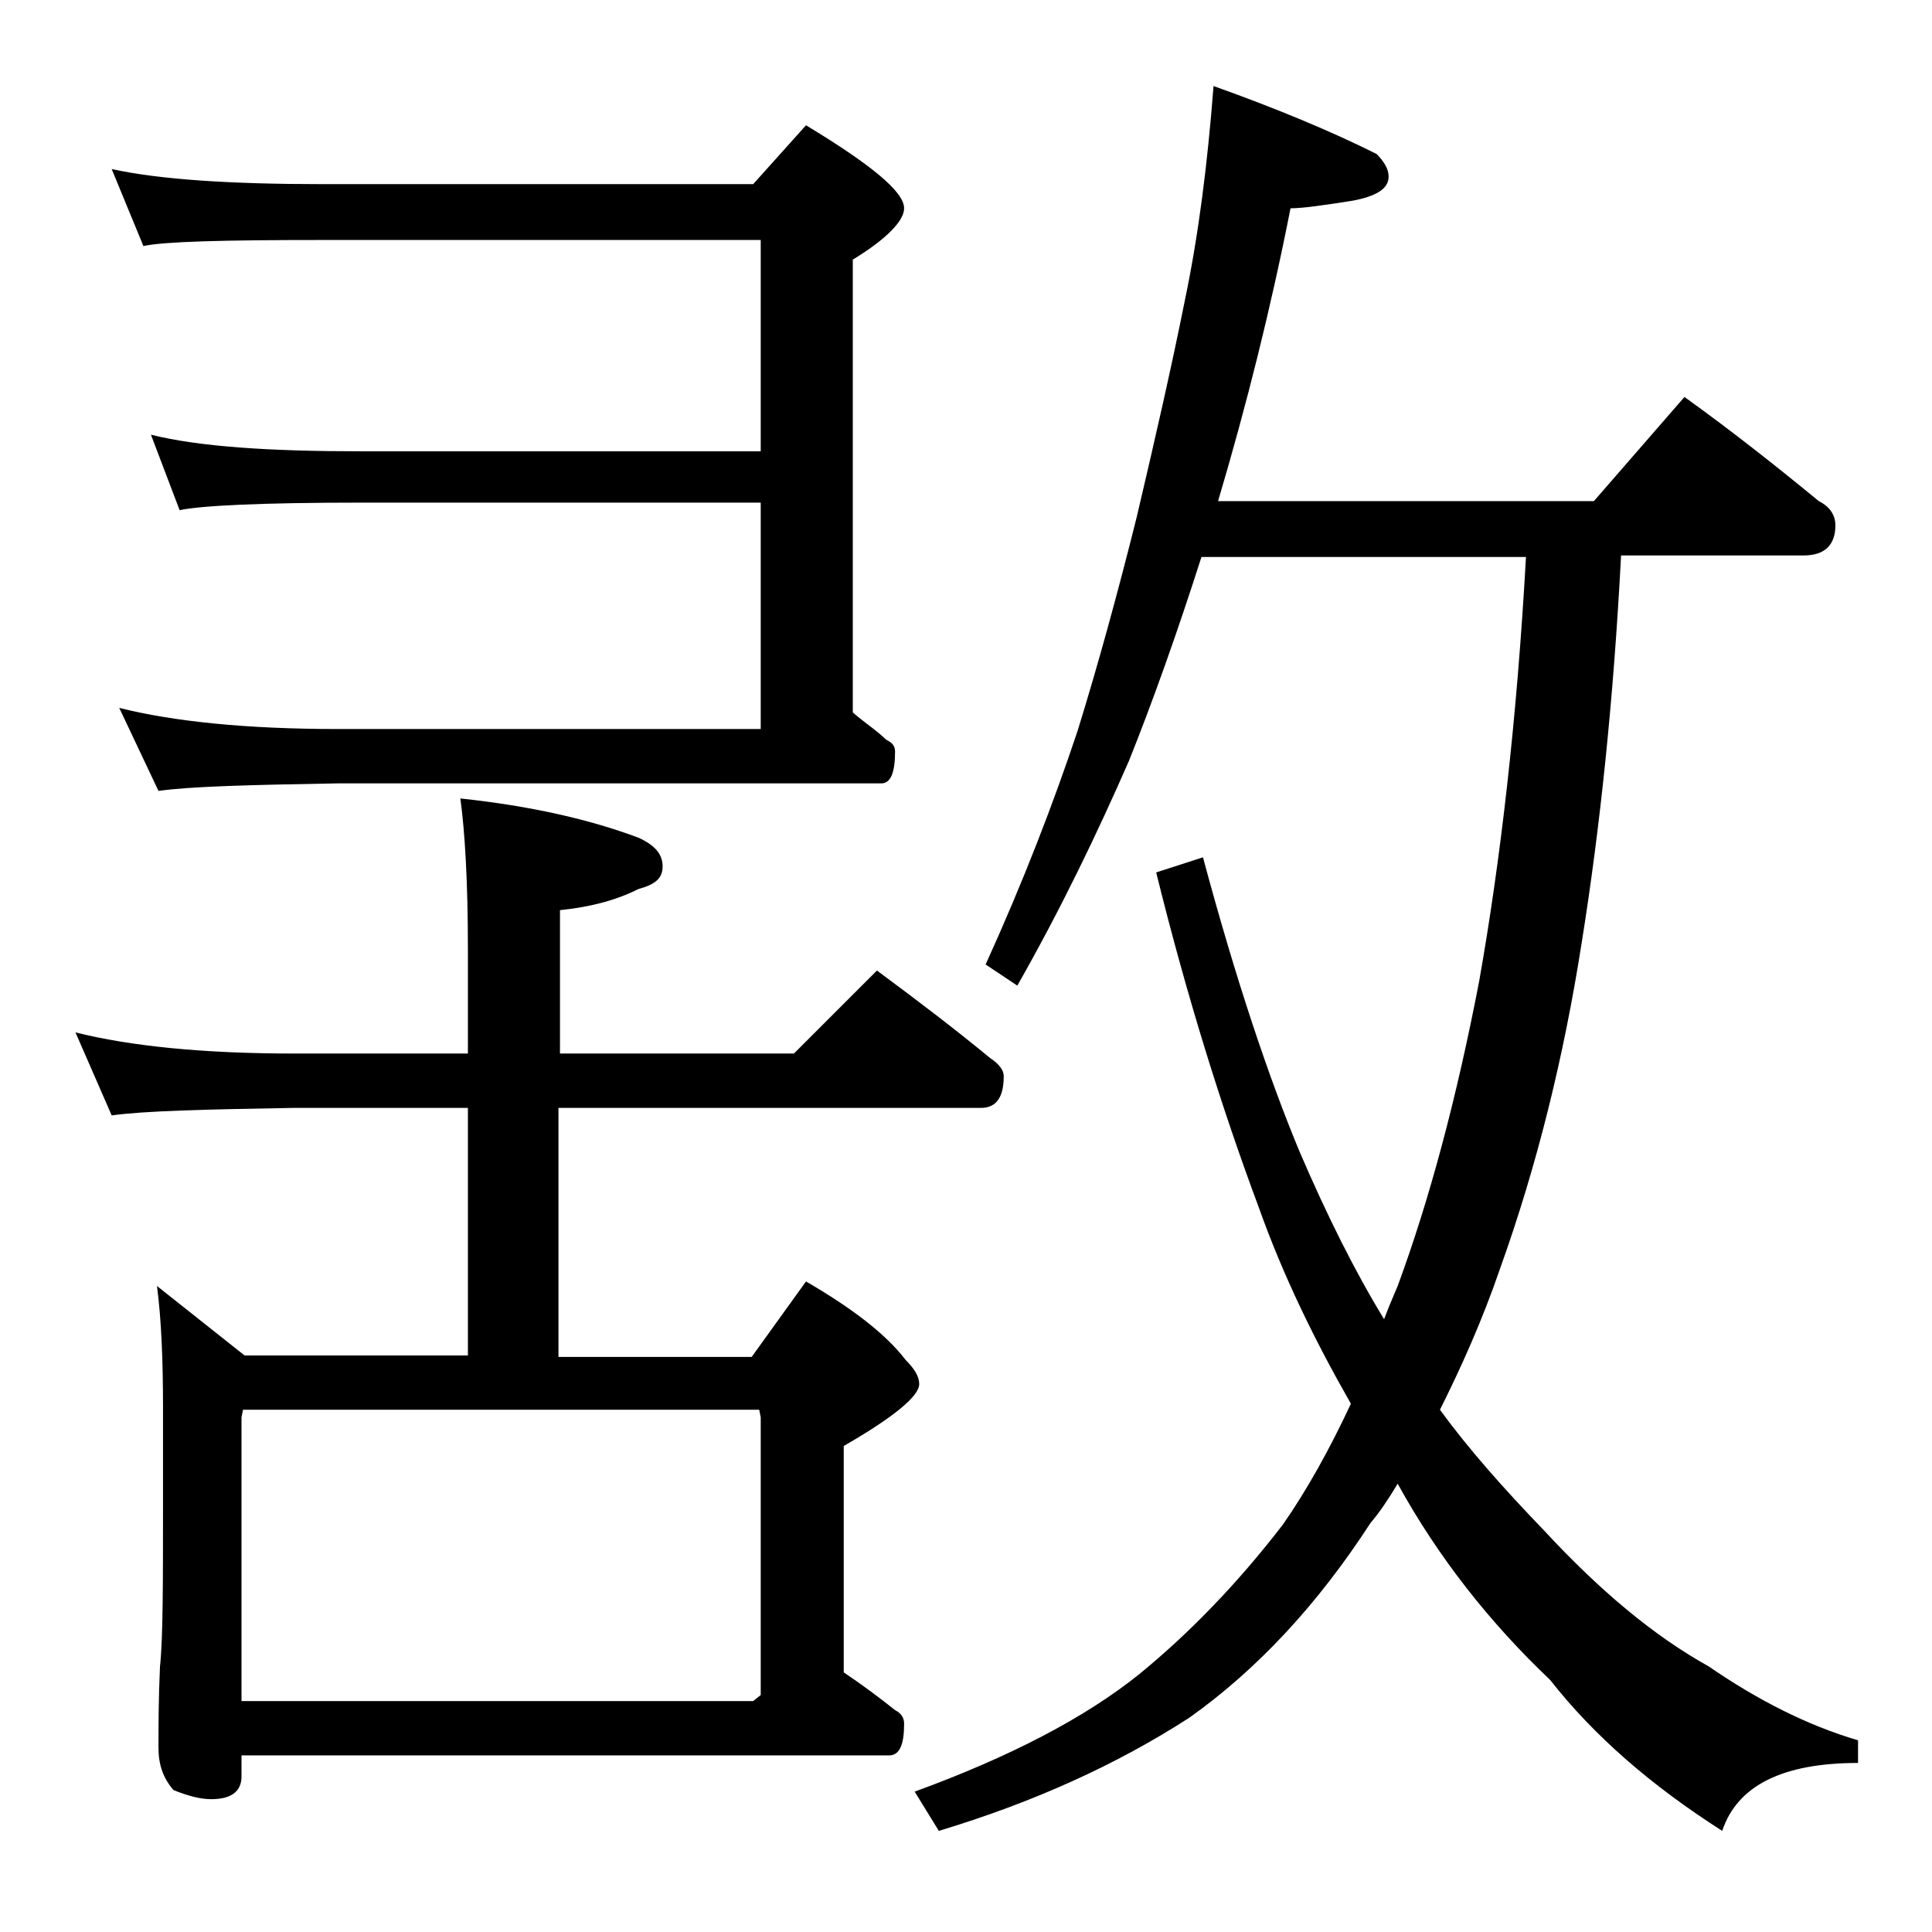
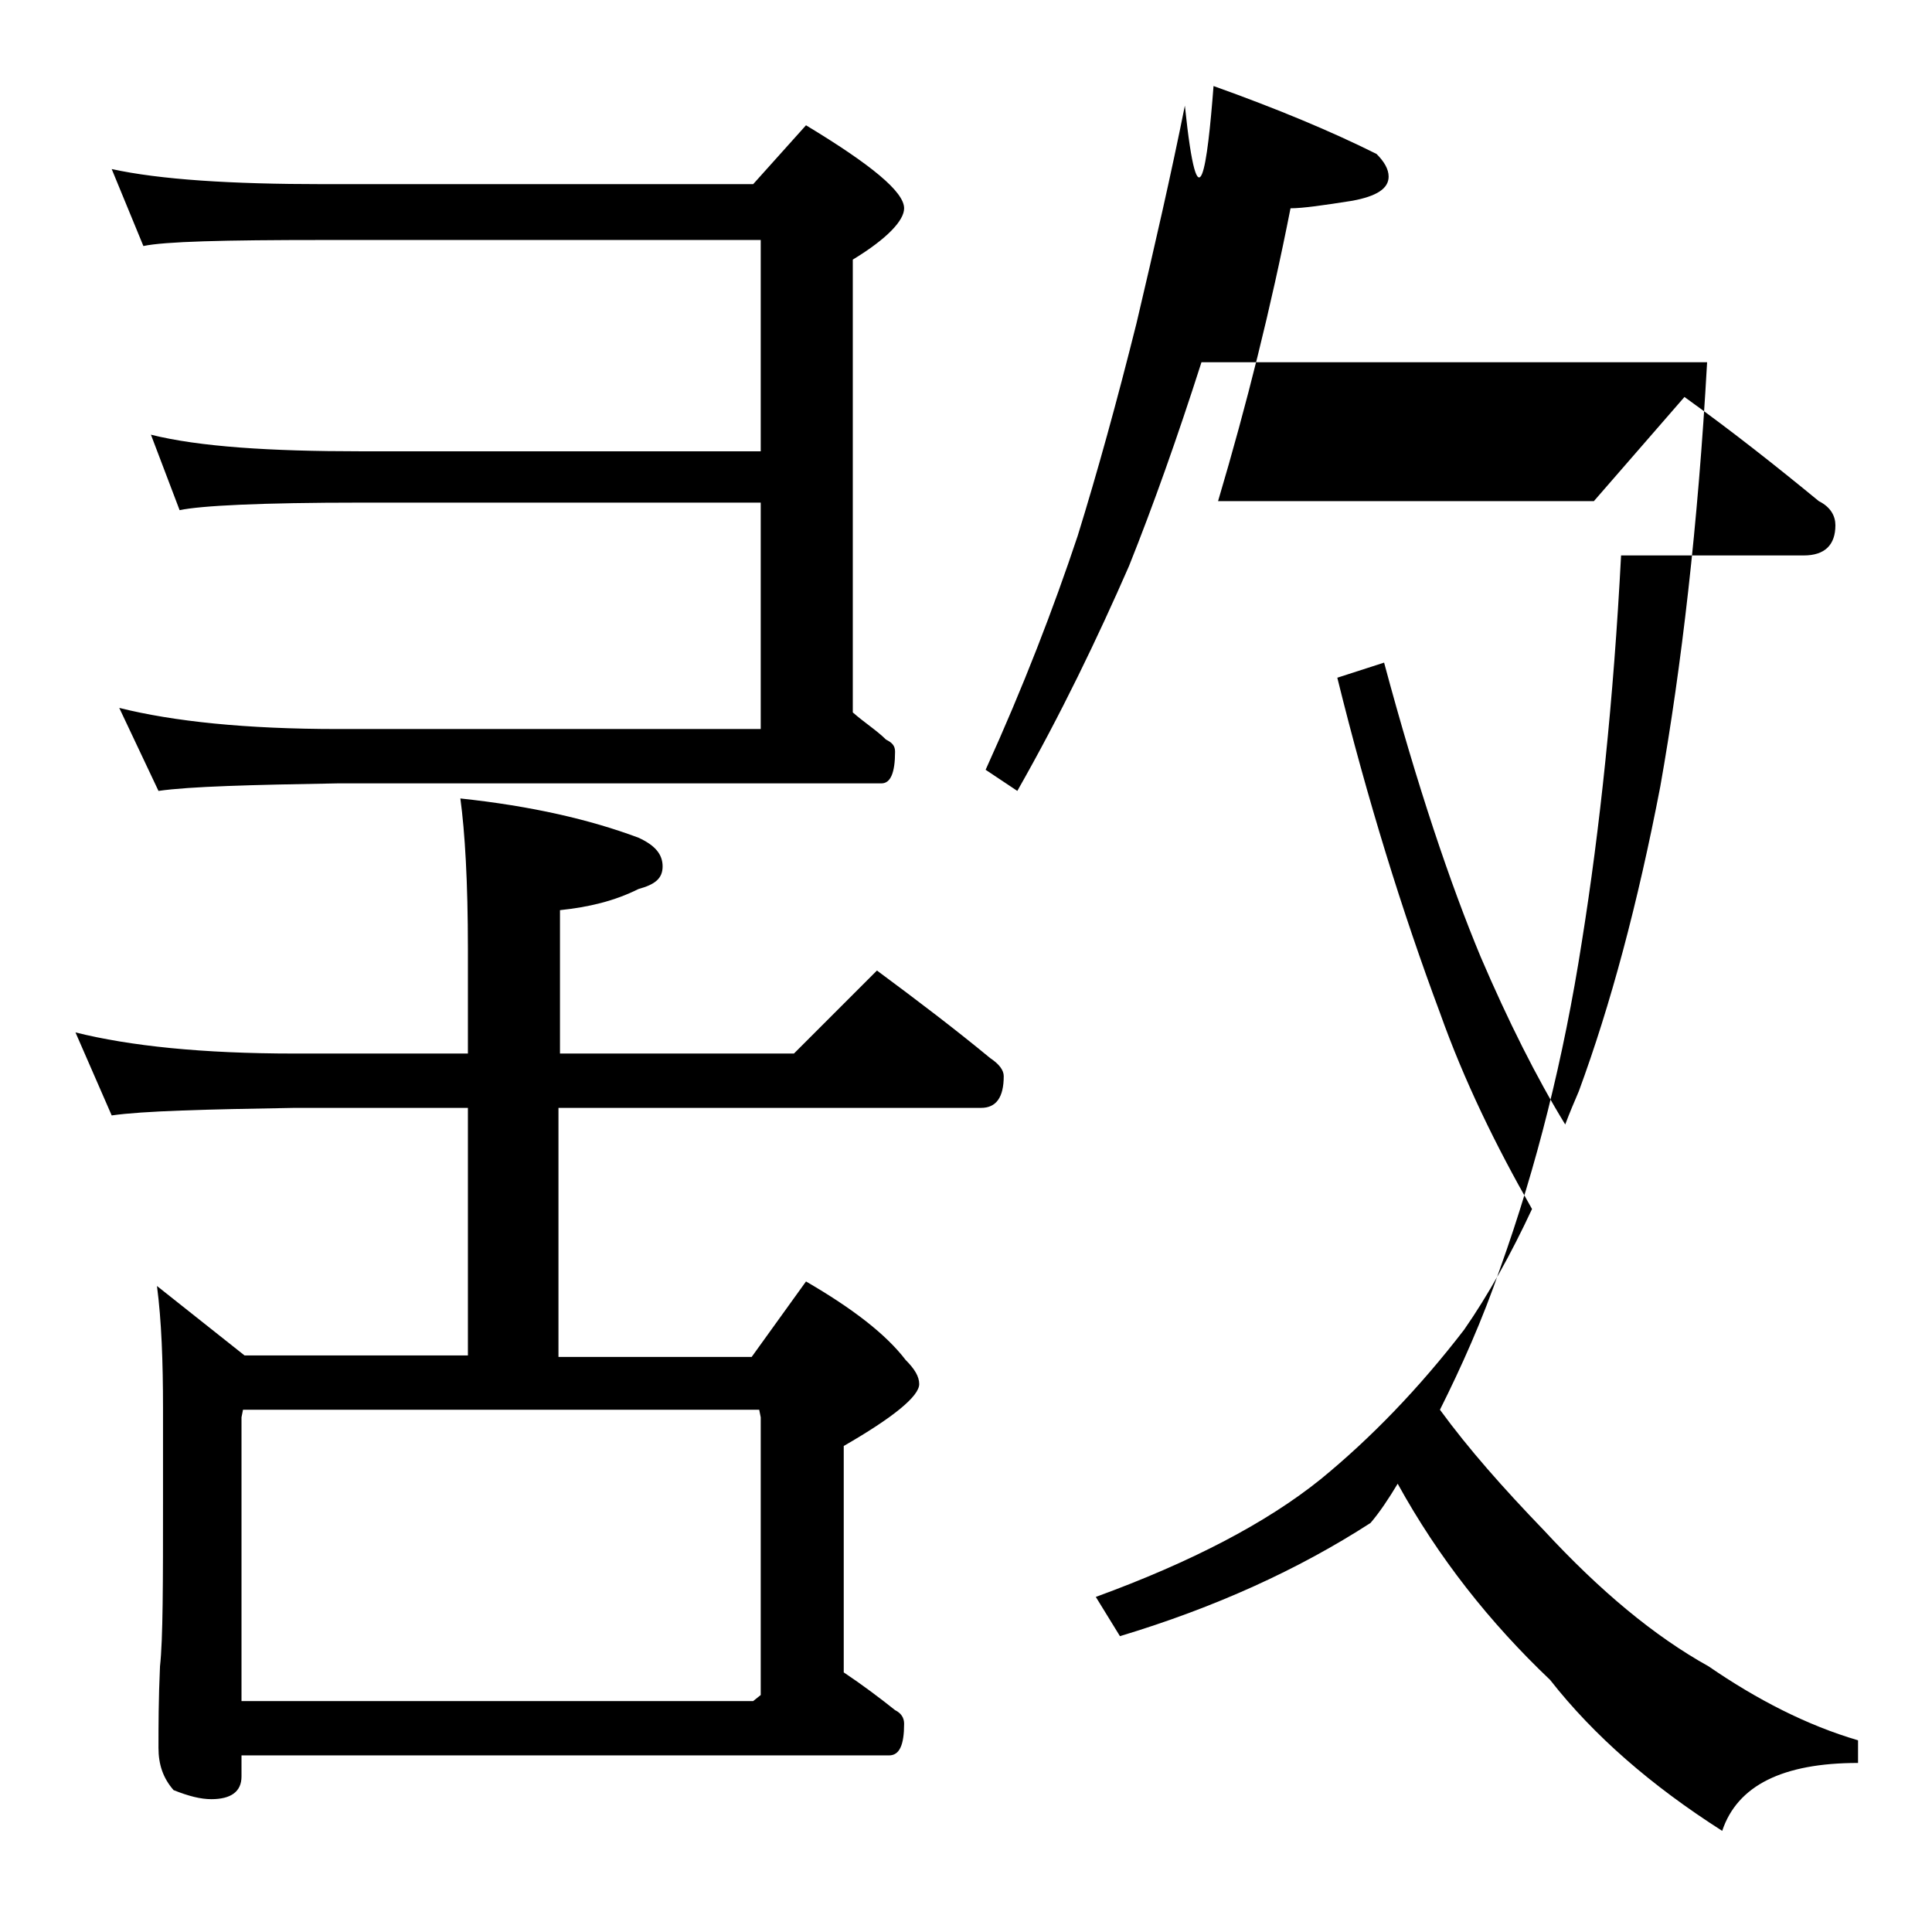
<svg xmlns="http://www.w3.org/2000/svg" version="1.1" id="Layer_1" x="0px" y="0px" viewBox="0 0 128 128" enable-background="new 0 0 128 128" xml:space="preserve">
-   <path d="M5,68.4c3.6,0.9,8.4,1.4,14.5,1.4H31v-6.9c0-4.5-0.2-7.8-0.5-10c4.7,0.5,8.6,1.4,11.8,2.6c1.1,0.5,1.6,1.1,1.6,1.9  s-0.5,1.2-1.6,1.5c-1.6,0.8-3.3,1.2-5.2,1.4v9.5h15.5l5.5-5.5c2.7,2,5.2,3.9,7.5,5.8c0.6,0.4,0.9,0.8,0.9,1.2c0,1.4-0.5,2.1-1.5,2.1  H37v16.5h12.8l3.6-5c3.1,1.8,5.3,3.5,6.6,5.2c0.6,0.6,0.9,1.1,0.9,1.6c0,0.8-1.7,2.2-5,4.1v15c1.2,0.8,2.4,1.7,3.4,2.5  c0.4,0.2,0.6,0.5,0.6,0.9c0,1.4-0.3,2.1-1,2.1H16v1.4c0,1-0.7,1.5-2,1.5c-0.7,0-1.5-0.2-2.5-0.6c-0.7-0.8-1-1.7-1-2.8  c0-1.4,0-3.2,0.1-5.4c0.2-1.8,0.2-5.5,0.2-11.1v-6c0-3.1-0.1-5.8-0.4-8.1l5.8,4.6H31V73.4H19.5c-5.9,0.1-10,0.2-12.1,0.5L5,68.4z   M7.4,11.2c3.2,0.7,7.9,1,14,1h28.5l3.5-3.9c4.3,2.6,6.5,4.4,6.5,5.5c0,0.8-1.1,2-3.4,3.4v30c0.8,0.7,1.6,1.2,2.2,1.8  c0.4,0.2,0.6,0.4,0.6,0.8c0,1.4-0.3,2.1-0.9,2.1H22.4c-5.8,0.1-9.8,0.2-11.9,0.5l-2.6-5.5c3.6,0.9,8.4,1.4,14.5,1.4h28v-15H23.9  c-6.6,0-10.6,0.2-12,0.5l-1.9-5c3.2,0.8,7.9,1.1,13.9,1.1h26.5v-14h-29c-6.6,0-10.5,0.1-11.9,0.4L7.4,11.2z M16,112.7h33.9l0.5-0.4  V93.9l-0.1-0.5H16.1L16,93.9V112.7z M80.4,5.7c4.2,1.5,7.8,3,10.8,4.5c0.5,0.5,0.8,1,0.8,1.5c0,0.8-0.8,1.3-2.4,1.6  c-1.9,0.3-3.3,0.5-4.1,0.5c-1.3,6.6-2.9,13-4.8,19.4h24.9l6-6.9c3.2,2.3,6.1,4.6,8.9,6.9c0.8,0.4,1.1,1,1.1,1.6c0,1.3-0.7,2-2.1,2  h-12.1c-0.5,9.6-1.4,18.1-2.6,25.6c-1.2,7.7-3,14.9-5.4,21.6c-1.2,3.5-2.6,6.6-4,9.4c1.9,2.6,4.2,5.2,6.9,8c3.7,4,7.3,7,10.9,9  c3.2,2.2,6.5,3.9,9.9,4.9v1.5c-5,0-8,1.5-9,4.5c-4.7-3-8.5-6.3-11.4-10c-4-3.8-7.4-8.1-10.1-13c-0.6,1-1.2,1.9-1.8,2.6  c-3.5,5.4-7.5,9.7-12,12.9c-4.8,3.1-10.3,5.6-16.6,7.5l-1.6-2.6c6.3-2.3,11.3-4.9,14.9-7.8c3.3-2.7,6.5-6,9.5-9.9  c1.6-2.3,3.1-5,4.5-8c-2.4-4.2-4.5-8.5-6.1-13c-2.5-6.7-4.8-14.1-6.8-22.2l3.1-1c2.2,8.2,4.4,14.7,6.4,19.5c1.8,4.2,3.7,8,5.6,11.1  c0.3-0.8,0.6-1.5,0.9-2.2c2.1-5.7,3.9-12.4,5.4-20.2c1.4-7.9,2.5-17.3,3.1-28.1H79.6c-1.6,5-3.2,9.5-4.8,13.5  c-2.1,4.8-4.5,9.8-7.4,14.9l-2.1-1.4c2.5-5.5,4.5-10.7,6.1-15.5c1.3-4.2,2.6-8.9,3.9-14.1c1.2-5.1,2.3-9.9,3.2-14.4  C79.4,15.6,80,10.9,80.4,5.7z" />
+   <path d="M5,68.4c3.6,0.9,8.4,1.4,14.5,1.4H31v-6.9c0-4.5-0.2-7.8-0.5-10c4.7,0.5,8.6,1.4,11.8,2.6c1.1,0.5,1.6,1.1,1.6,1.9  s-0.5,1.2-1.6,1.5c-1.6,0.8-3.3,1.2-5.2,1.4v9.5h15.5l5.5-5.5c2.7,2,5.2,3.9,7.5,5.8c0.6,0.4,0.9,0.8,0.9,1.2c0,1.4-0.5,2.1-1.5,2.1  H37v16.5h12.8l3.6-5c3.1,1.8,5.3,3.5,6.6,5.2c0.6,0.6,0.9,1.1,0.9,1.6c0,0.8-1.7,2.2-5,4.1v15c1.2,0.8,2.4,1.7,3.4,2.5  c0.4,0.2,0.6,0.5,0.6,0.9c0,1.4-0.3,2.1-1,2.1H16v1.4c0,1-0.7,1.5-2,1.5c-0.7,0-1.5-0.2-2.5-0.6c-0.7-0.8-1-1.7-1-2.8  c0-1.4,0-3.2,0.1-5.4c0.2-1.8,0.2-5.5,0.2-11.1v-6c0-3.1-0.1-5.8-0.4-8.1l5.8,4.6H31V73.4H19.5c-5.9,0.1-10,0.2-12.1,0.5L5,68.4z   M7.4,11.2c3.2,0.7,7.9,1,14,1h28.5l3.5-3.9c4.3,2.6,6.5,4.4,6.5,5.5c0,0.8-1.1,2-3.4,3.4v30c0.8,0.7,1.6,1.2,2.2,1.8  c0.4,0.2,0.6,0.4,0.6,0.8c0,1.4-0.3,2.1-0.9,2.1H22.4c-5.8,0.1-9.8,0.2-11.9,0.5l-2.6-5.5c3.6,0.9,8.4,1.4,14.5,1.4h28v-15H23.9  c-6.6,0-10.6,0.2-12,0.5l-1.9-5c3.2,0.8,7.9,1.1,13.9,1.1h26.5v-14h-29c-6.6,0-10.5,0.1-11.9,0.4L7.4,11.2z M16,112.7h33.9l0.5-0.4  V93.9l-0.1-0.5H16.1L16,93.9V112.7z M80.4,5.7c4.2,1.5,7.8,3,10.8,4.5c0.5,0.5,0.8,1,0.8,1.5c0,0.8-0.8,1.3-2.4,1.6  c-1.9,0.3-3.3,0.5-4.1,0.5c-1.3,6.6-2.9,13-4.8,19.4h24.9l6-6.9c3.2,2.3,6.1,4.6,8.9,6.9c0.8,0.4,1.1,1,1.1,1.6c0,1.3-0.7,2-2.1,2  h-12.1c-0.5,9.6-1.4,18.1-2.6,25.6c-1.2,7.7-3,14.9-5.4,21.6c-1.2,3.5-2.6,6.6-4,9.4c1.9,2.6,4.2,5.2,6.9,8c3.7,4,7.3,7,10.9,9  c3.2,2.2,6.5,3.9,9.9,4.9v1.5c-5,0-8,1.5-9,4.5c-4.7-3-8.5-6.3-11.4-10c-4-3.8-7.4-8.1-10.1-13c-0.6,1-1.2,1.9-1.8,2.6  c-4.8,3.1-10.3,5.6-16.6,7.5l-1.6-2.6c6.3-2.3,11.3-4.9,14.9-7.8c3.3-2.7,6.5-6,9.5-9.9  c1.6-2.3,3.1-5,4.5-8c-2.4-4.2-4.5-8.5-6.1-13c-2.5-6.7-4.8-14.1-6.8-22.2l3.1-1c2.2,8.2,4.4,14.7,6.4,19.5c1.8,4.2,3.7,8,5.6,11.1  c0.3-0.8,0.6-1.5,0.9-2.2c2.1-5.7,3.9-12.4,5.4-20.2c1.4-7.9,2.5-17.3,3.1-28.1H79.6c-1.6,5-3.2,9.5-4.8,13.5  c-2.1,4.8-4.5,9.8-7.4,14.9l-2.1-1.4c2.5-5.5,4.5-10.7,6.1-15.5c1.3-4.2,2.6-8.9,3.9-14.1c1.2-5.1,2.3-9.9,3.2-14.4  C79.4,15.6,80,10.9,80.4,5.7z" />
</svg>